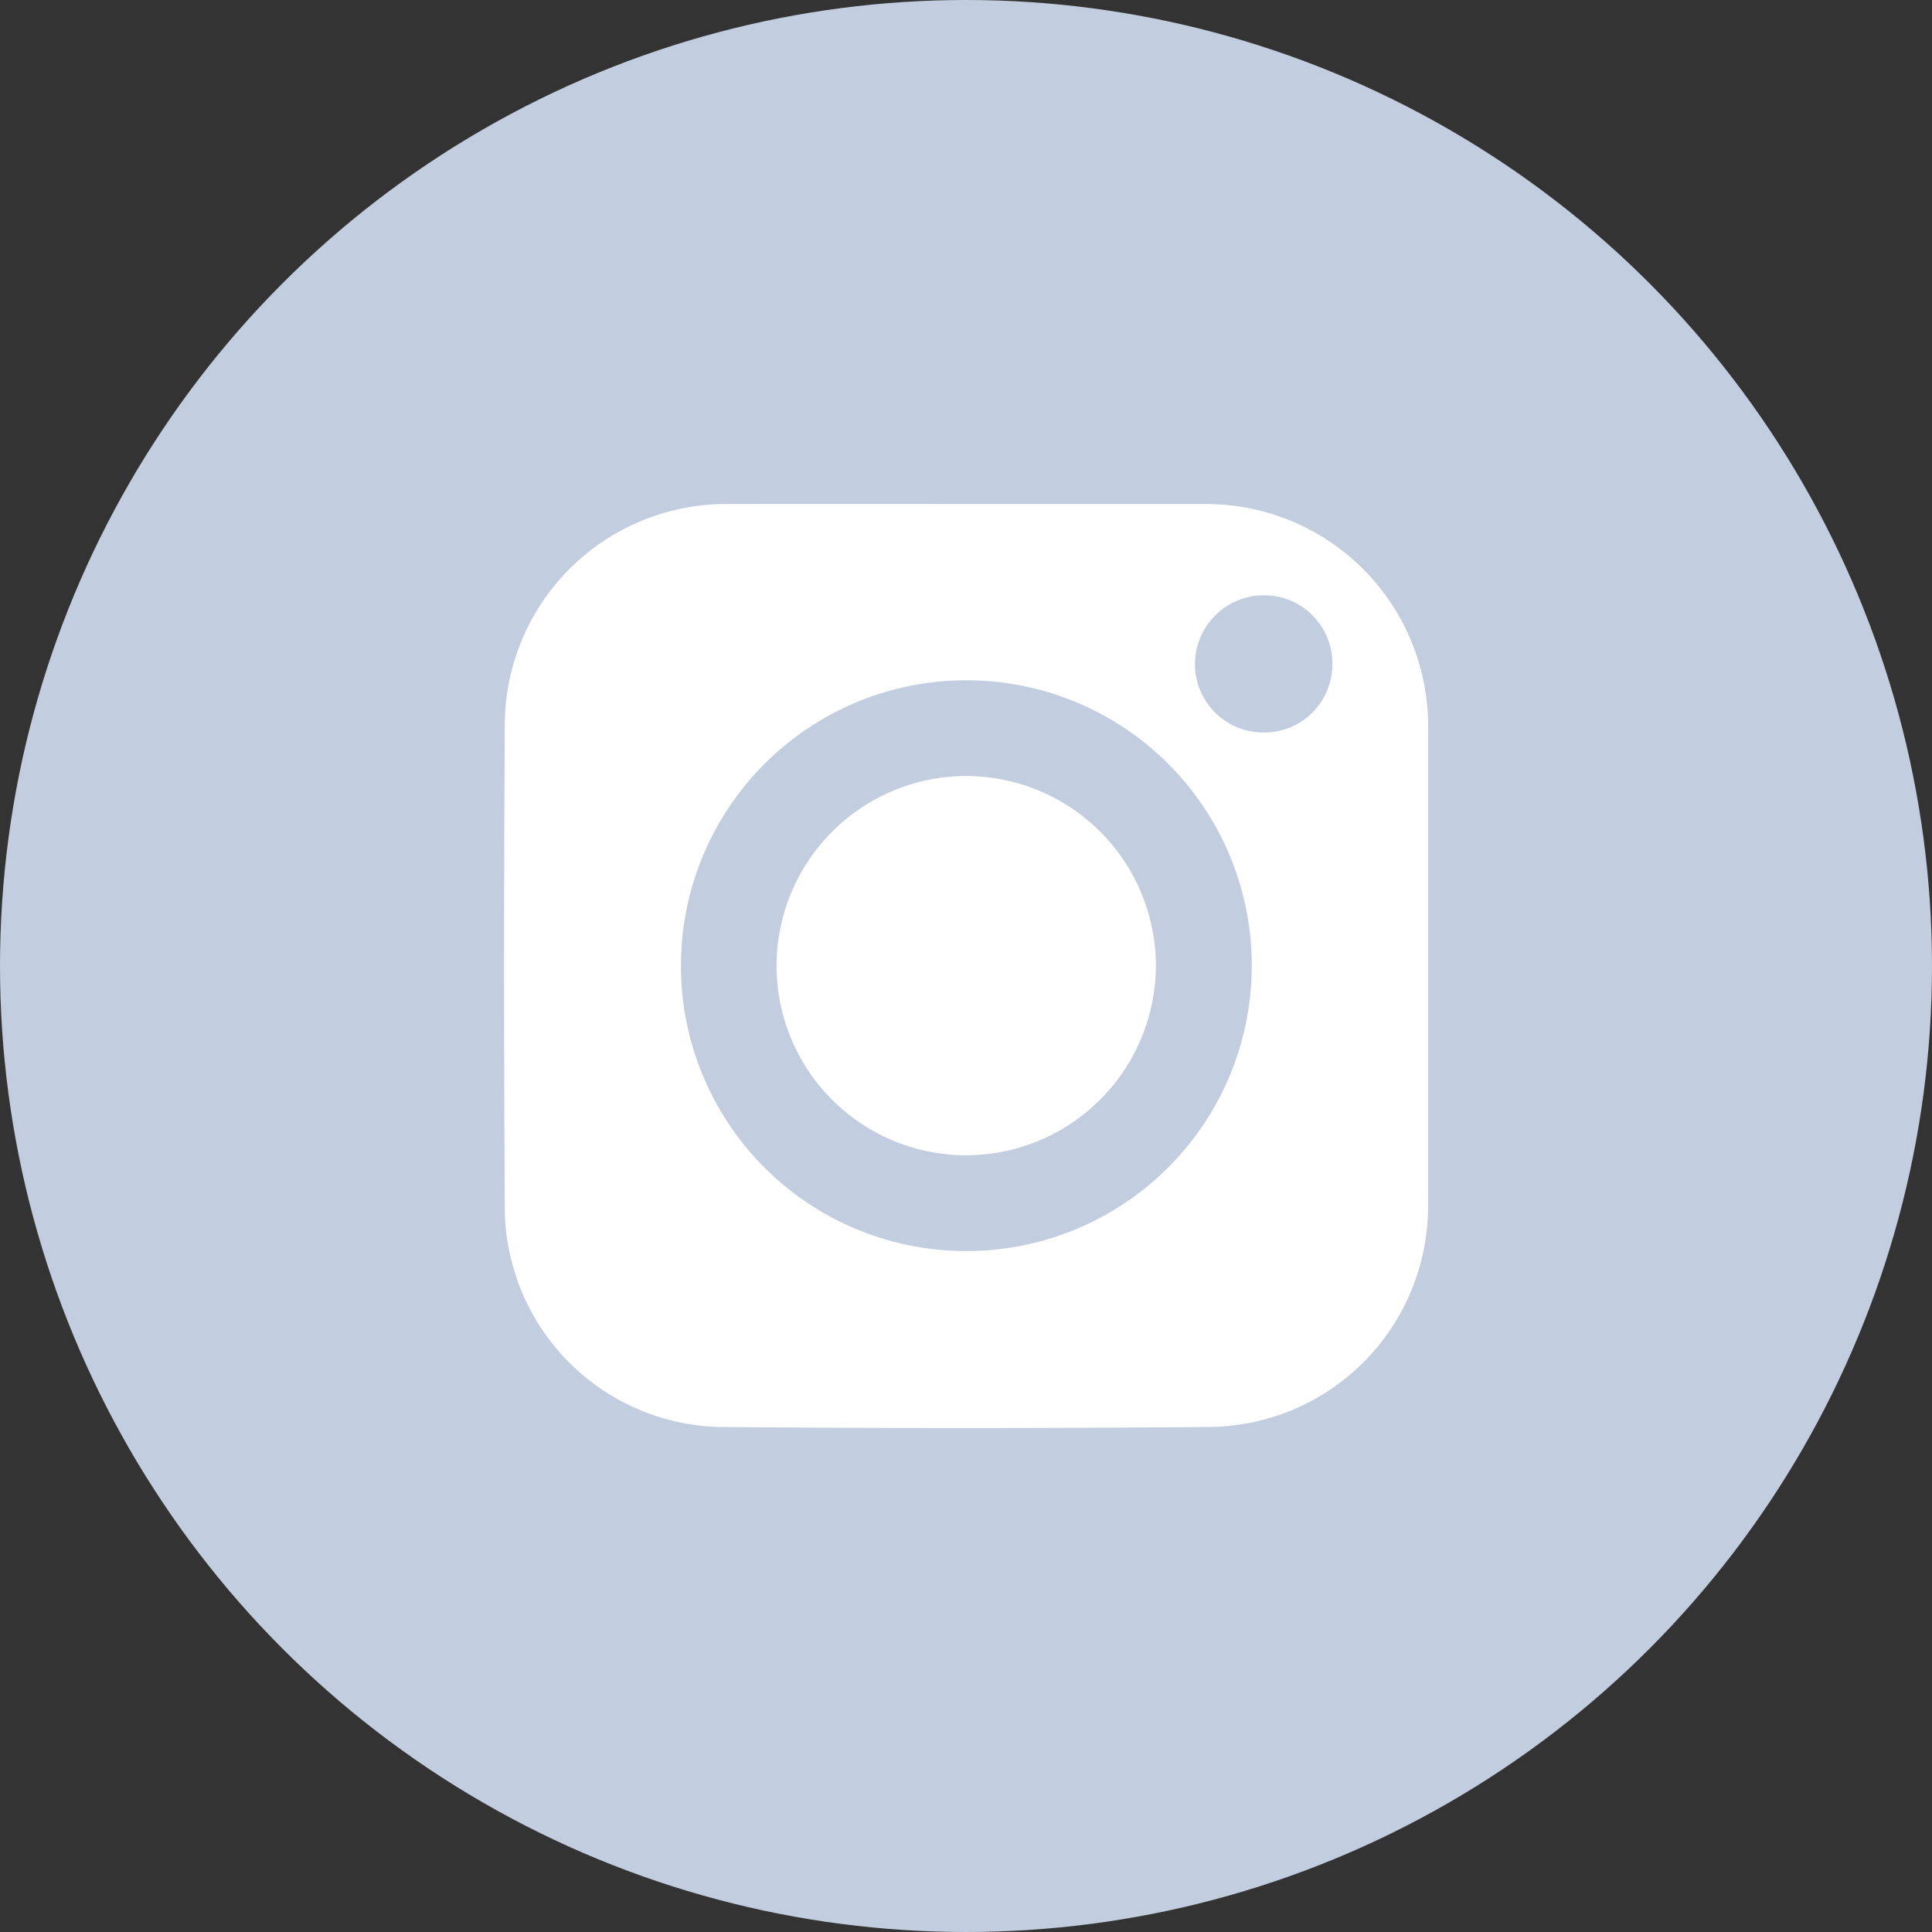
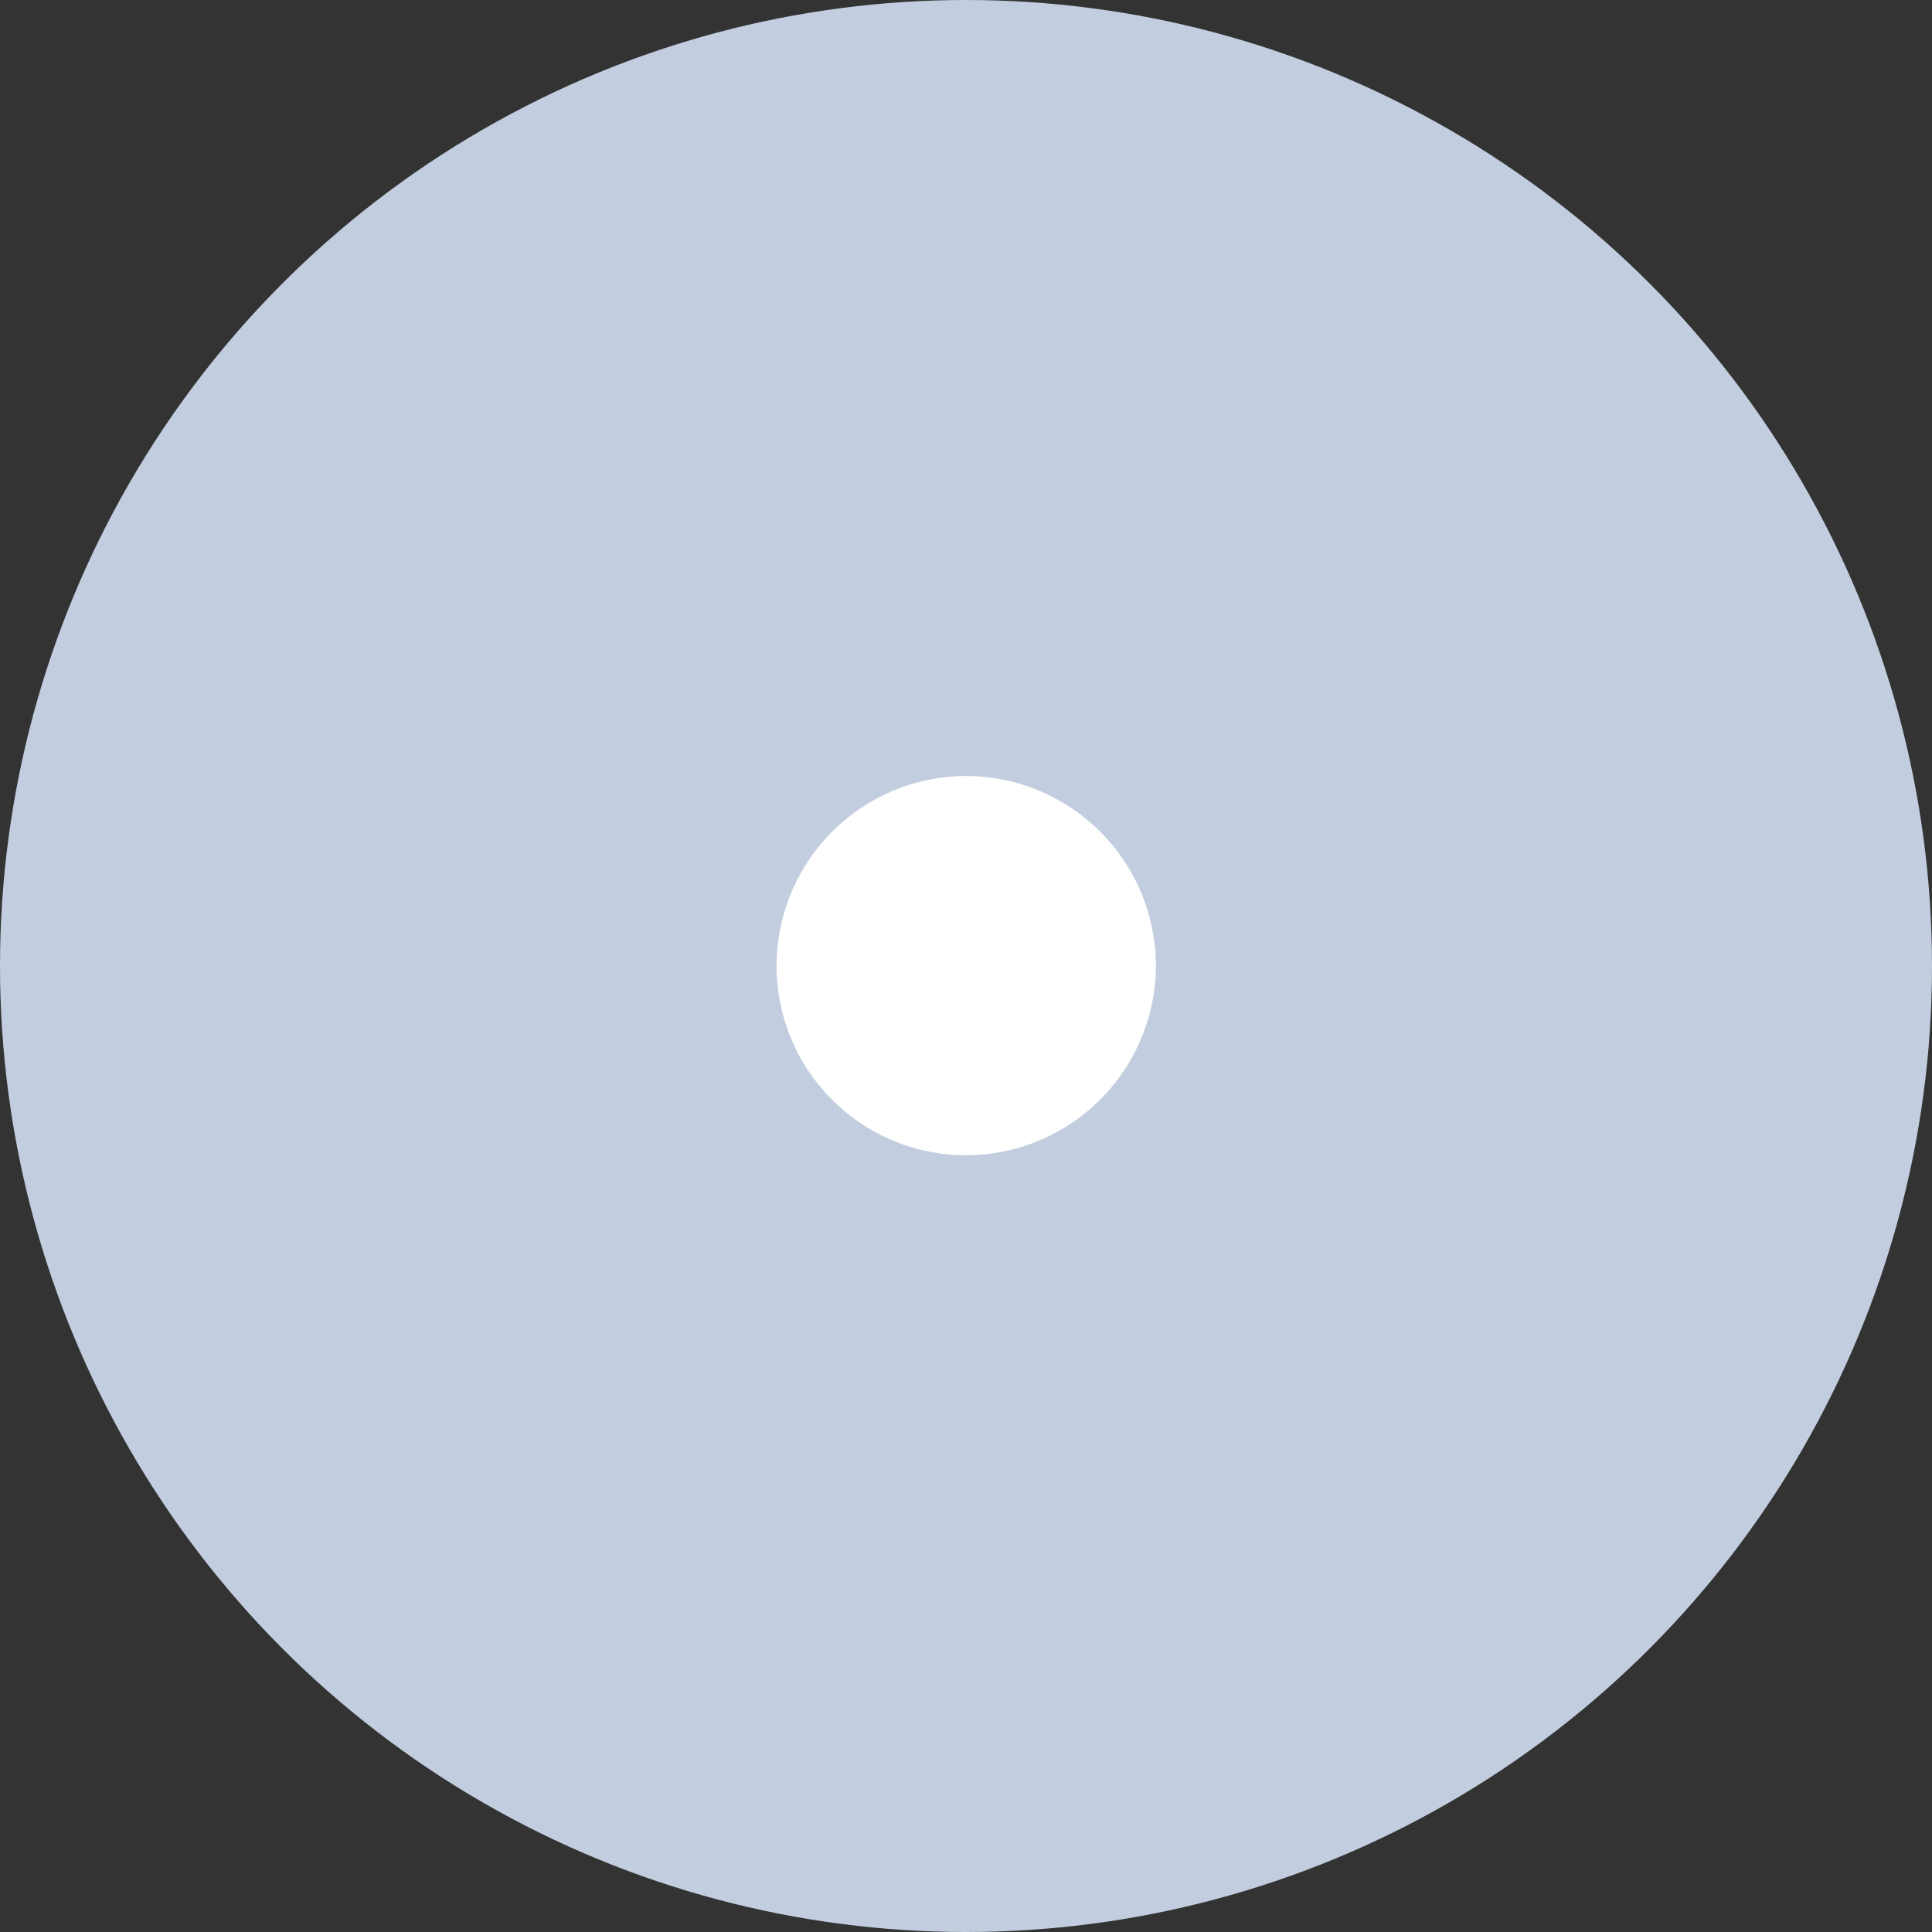
<svg xmlns="http://www.w3.org/2000/svg" width="46" height="46" viewBox="0 0 46 46">
  <rect x="0" y="0" width="46" height="46" fill="#333333" stroke="none" />
  <defs>
    <style>
      .cls-1 {
        fill: #c2cedf;
      }

      .cls-2 {
        fill: #fff;
      }
    </style>
  </defs>
  <g id="btn_instagram" transform="translate(-558 -459)">
    <g id="그룹_17628" data-name="그룹 17628" transform="translate(33 -9168)">
      <g id="그룹_17557" data-name="그룹 17557" transform="translate(1)">
        <g id="그룹_17401" data-name="그룹 17401">
          <circle id="타원_7" data-name="타원 7" class="cls-1" cx="23" cy="23" r="23" transform="translate(524 9627)" />
        </g>
      </g>
    </g>
    <g id="그룹_17629" data-name="그룹 17629" transform="translate(-5835.723 631.413)">
-       <path id="패스_12848" data-name="패스 12848" class="cls-2" d="M6276.454-330.427h5.6a5.286,5.286,0,0,1,5.374,5.423q0,5.612,0,11.224a5.256,5.256,0,0,1-5.174,5.327q-5.873.052-11.744,0a5.244,5.244,0,0,1-5.064-5.141q-.034-5.829,0-11.658a5.27,5.27,0,0,1,5.208-5.175Q6273.554-330.431,6276.454-330.427Zm-.023,17.786a6.794,6.794,0,0,0,6.8-6.742,6.792,6.792,0,0,0-6.778-6.848,6.794,6.794,0,0,0-6.812,6.7A6.788,6.788,0,0,0,6276.431-312.641Zm8.72-13.986a1.626,1.626,0,0,0-1.632-1.628,1.641,1.641,0,0,0-1.64,1.658,1.629,1.629,0,0,0,1.652,1.61A1.623,1.623,0,0,0,6285.15-326.628Z" transform="translate(140.296 170.015)" />
-       <path id="패스_12849" data-name="패스 12849" class="cls-2" d="M6378.16-214.21a4.525,4.525,0,0,1,4.419-4.518,4.527,4.527,0,0,1,4.613,4.468,4.528,4.528,0,0,1-4.436,4.561A4.516,4.516,0,0,1,6378.16-214.21Z" transform="translate(34.052 64.792)" />
+       <path id="패스_12849" data-name="패스 12849" class="cls-2" d="M6378.16-214.21a4.525,4.525,0,0,1,4.419-4.518,4.527,4.527,0,0,1,4.613,4.468,4.528,4.528,0,0,1-4.436,4.561A4.516,4.516,0,0,1,6378.16-214.21" transform="translate(34.052 64.792)" />
    </g>
  </g>
</svg>